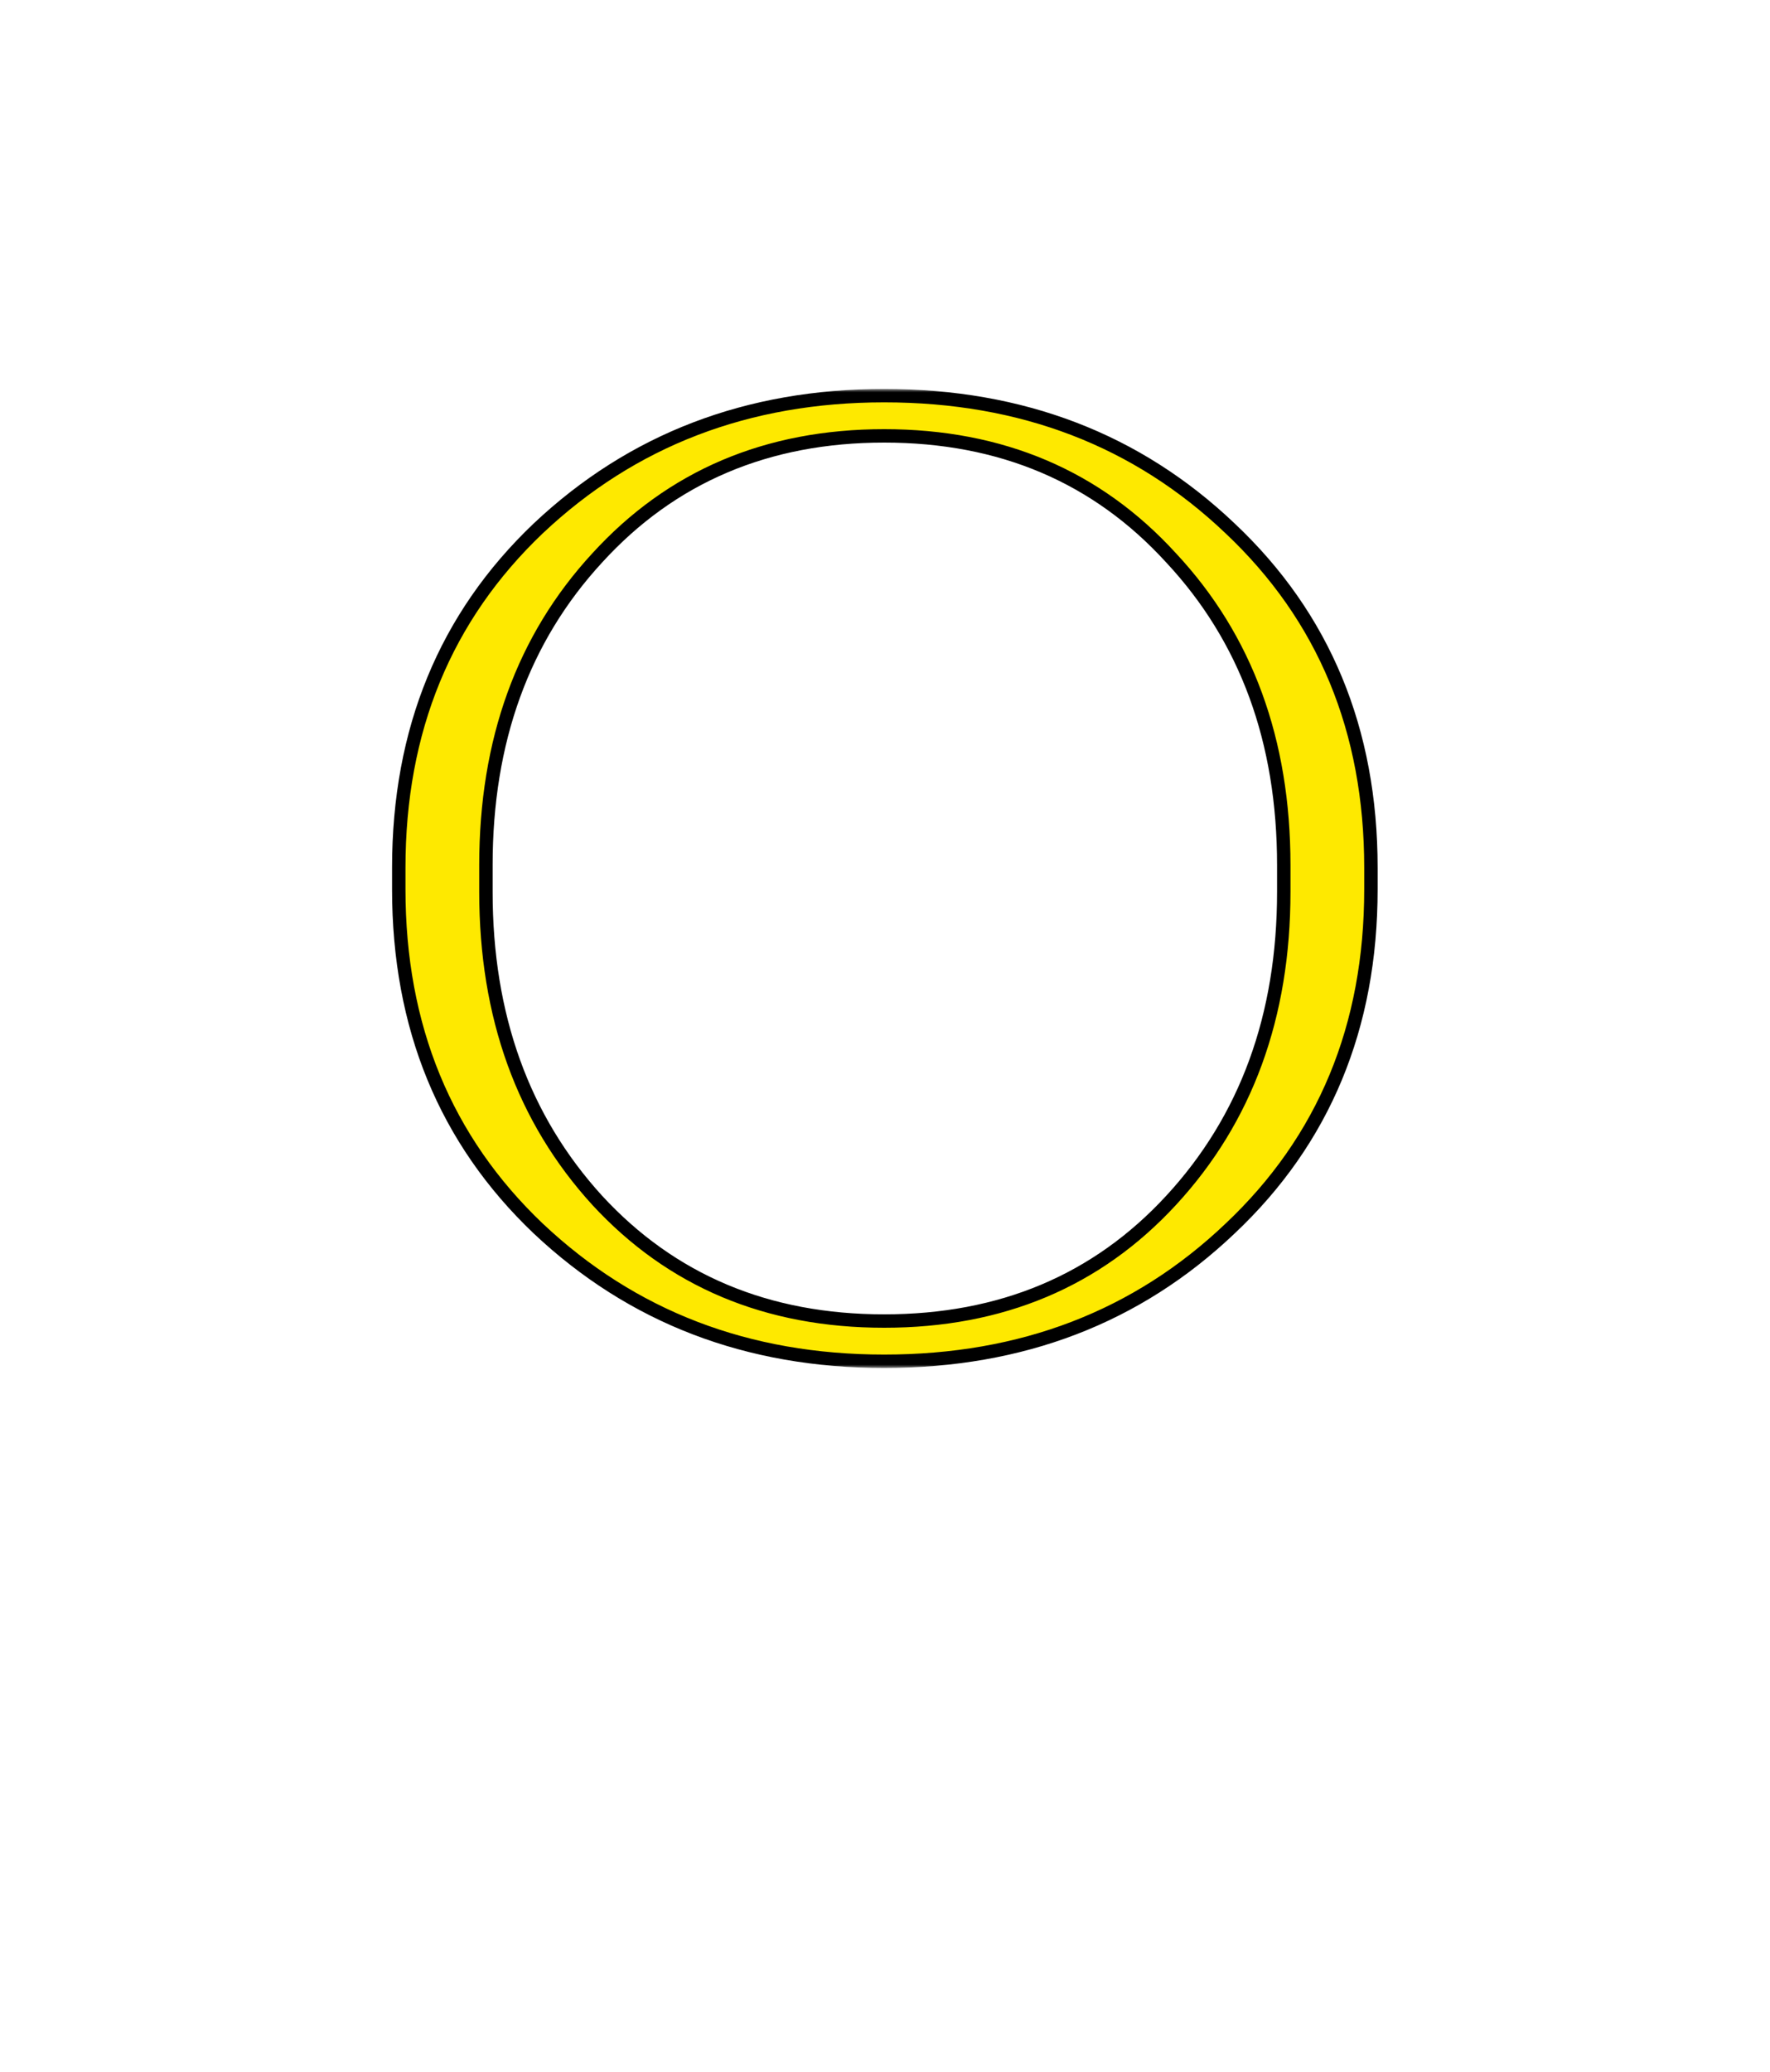
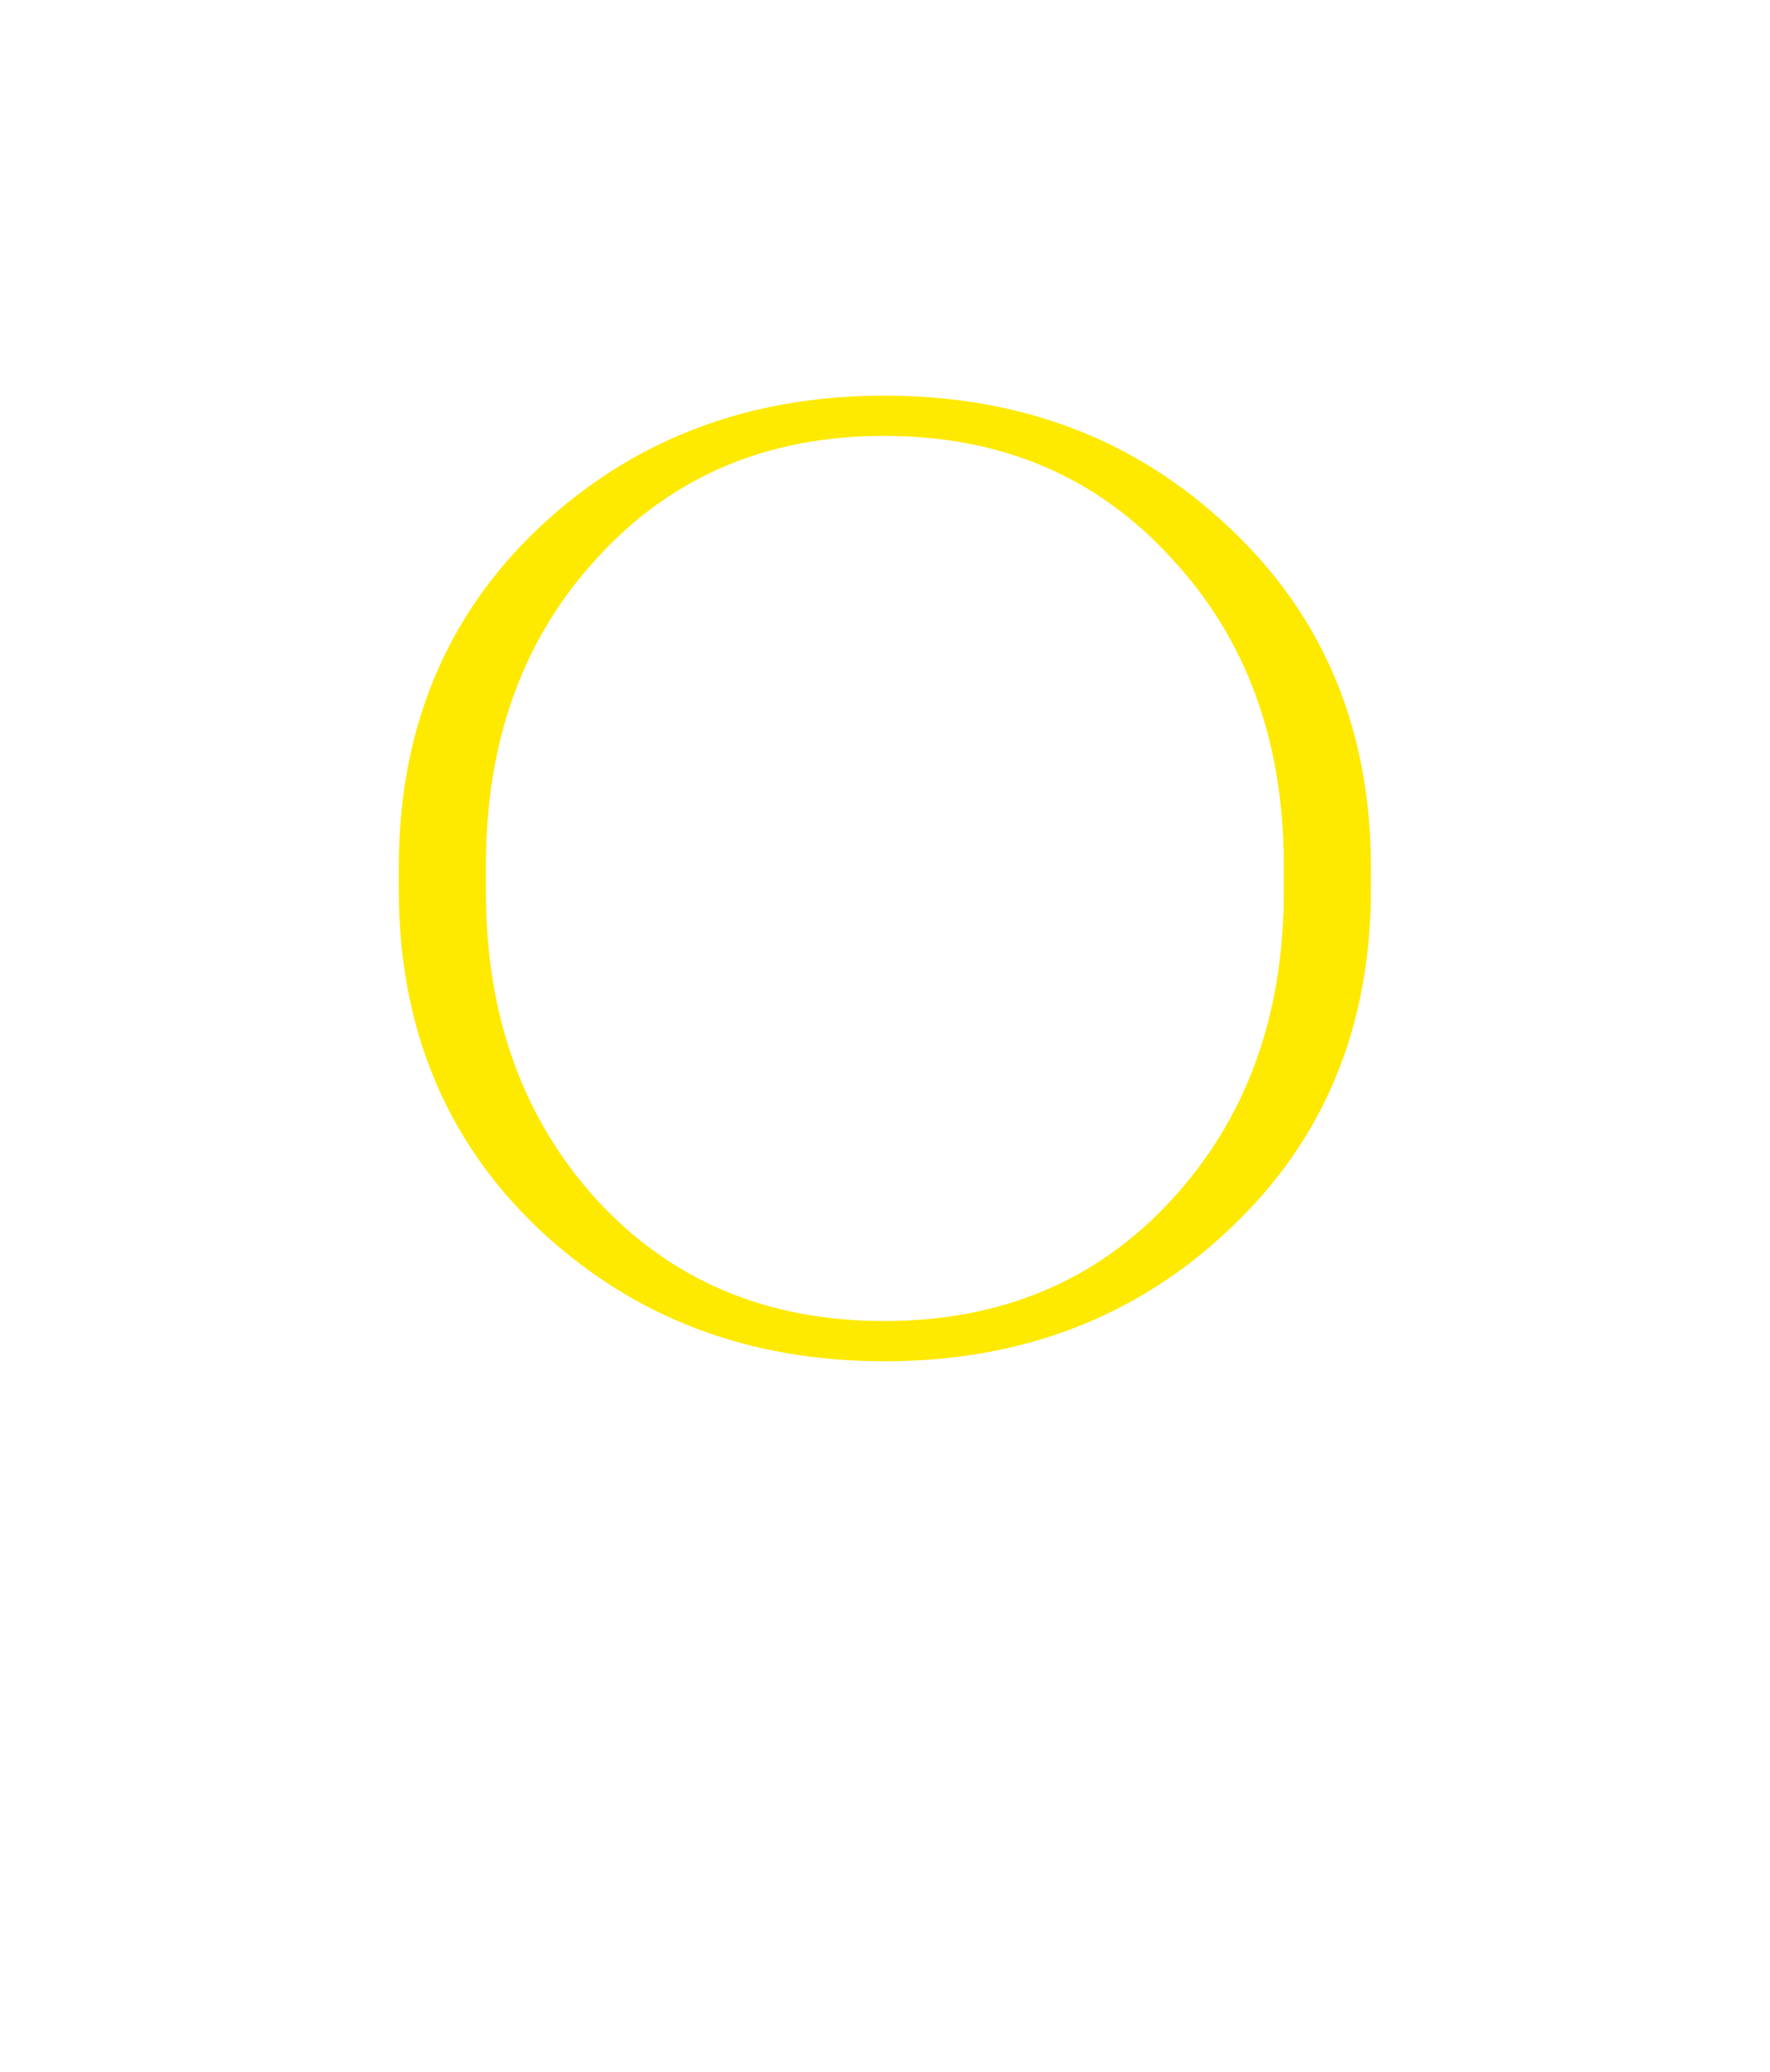
<svg xmlns="http://www.w3.org/2000/svg" width="264" height="309" viewBox="0 0 264 309" fill="none">
  <mask id="path-1-outside-1_165_978" maskUnits="userSpaceOnUse" x="58" y="58" width="148" height="146" fill="black">
    <rect fill="white" x="58" y="58" width="148" height="146" />
    <path d="M131.877 59C152.41 59 169.61 65.6 183.477 78.8C197.477 92 204.477 108.867 204.477 129.4V132.6C204.477 153.133 197.477 170 183.477 183.2C169.61 196.4 152.41 203 131.877 203C111.477 203 94.277 196.4 80.277 183.2C66.41 170 59.477 153.133 59.477 132.6V129.4C59.477 108.867 66.41 92 80.277 78.8C94.277 65.6 111.477 59 131.877 59ZM174.677 83.2C163.61 71.067 149.343 65 131.877 65C114.41 65 100.143 71.067 89.077 83.2C78.01 95.2 72.477 110.467 72.477 129V133C72.477 151.533 78.01 166.867 89.077 179C100.143 191 114.41 197 131.877 197C149.343 197 163.61 191 174.677 179C185.877 166.867 191.477 151.533 191.477 133V129C191.477 110.467 185.877 95.2 174.677 83.2Z" />
  </mask>
  <path d="M131.877 59C152.41 59 169.61 65.6 183.477 78.8C197.477 92 204.477 108.867 204.477 129.4V132.6C204.477 153.133 197.477 170 183.477 183.2C169.61 196.4 152.41 203 131.877 203C111.477 203 94.277 196.4 80.277 183.2C66.41 170 59.477 153.133 59.477 132.6V129.4C59.477 108.867 66.41 92 80.277 78.8C94.277 65.6 111.477 59 131.877 59ZM174.677 83.2C163.61 71.067 149.343 65 131.877 65C114.41 65 100.143 71.067 89.077 83.2C78.01 95.2 72.477 110.467 72.477 129V133C72.477 151.533 78.01 166.867 89.077 179C100.143 191 114.41 197 131.877 197C149.343 197 163.61 191 174.677 179C185.877 166.867 191.477 151.533 191.477 133V129C191.477 110.467 185.877 95.2 174.677 83.2Z" fill="#FEE900" />
-   <path d="M183.477 78.8L182.787 79.524L182.791 79.528L183.477 78.8ZM183.477 183.2L182.791 182.472L182.787 182.476L183.477 183.2ZM80.277 183.2L79.587 183.924L79.591 183.928L80.277 183.2ZM80.277 78.8L79.591 78.072L79.587 78.076L80.277 78.8ZM174.677 83.2L173.938 83.874L173.946 83.882L174.677 83.2ZM89.077 83.2L89.812 83.878L89.815 83.874L89.077 83.2ZM89.077 179L88.338 179.674L88.341 179.678L89.077 179ZM174.677 179L173.942 178.322L173.941 178.322L174.677 179ZM131.877 59V60C152.174 60 169.121 66.515 182.787 79.524L183.477 78.8L184.166 78.076C170.099 64.685 152.646 58 131.877 58V59ZM183.477 78.8L182.791 79.528C196.576 92.525 203.477 109.121 203.477 129.4H204.477H205.477C205.477 108.612 198.378 91.475 184.163 78.072L183.477 78.8ZM204.477 129.4H203.477V132.6H204.477H205.477V129.4H204.477ZM204.477 132.6H203.477C203.477 152.879 196.576 169.475 182.791 182.472L183.477 183.2L184.163 183.928C198.378 170.525 205.477 153.388 205.477 132.6H204.477ZM183.477 183.2L182.787 182.476C169.121 195.485 152.174 202 131.877 202V203V204C152.646 204 170.099 197.315 184.166 183.924L183.477 183.2ZM131.877 203V202C111.715 202 94.765 195.486 80.963 182.472L80.277 183.2L79.591 183.928C93.788 197.314 111.238 204 131.877 204V203ZM80.277 183.2L80.966 182.476C67.313 169.479 60.477 152.882 60.477 132.6H59.477H58.477C58.477 153.385 65.507 170.521 79.587 183.924L80.277 183.2ZM59.477 132.6H60.477V129.4H59.477H58.477V132.6H59.477ZM59.477 129.4H60.477C60.477 109.118 67.313 92.521 80.966 79.524L80.277 78.8L79.587 78.076C65.507 91.479 58.477 108.615 58.477 129.4H59.477ZM80.277 78.8L80.963 79.528C94.765 66.514 111.715 60 131.877 60V59V58C111.238 58 93.788 64.686 79.591 78.072L80.277 78.8ZM174.677 83.2L175.415 82.526C164.146 70.171 149.604 64 131.877 64V65V66C149.082 66 163.074 71.963 173.938 83.874L174.677 83.2ZM131.877 65V64C114.149 64 99.607 70.171 88.338 82.526L89.077 83.2L89.815 83.874C100.679 71.963 114.671 66 131.877 66V65ZM89.077 83.2L88.341 82.522C77.081 94.732 71.477 110.252 71.477 129H72.477H73.477C73.477 110.681 78.939 95.668 89.812 83.878L89.077 83.2ZM72.477 129H71.477V133H72.477H73.477V129H72.477ZM72.477 133H71.477C71.477 151.748 77.081 167.332 88.338 179.674L89.077 179L89.815 178.326C78.939 166.401 73.477 151.318 73.477 133H72.477ZM89.077 179L88.341 179.678C99.612 191.899 114.153 198 131.877 198V197V196C114.667 196 100.675 190.101 89.812 178.322L89.077 179ZM131.877 197V198C149.601 198 164.141 191.899 175.412 179.678L174.677 179L173.941 178.322C163.078 190.101 149.086 196 131.877 196V197ZM174.677 179L175.411 179.678C186.803 167.337 192.477 151.752 192.477 133H191.477H190.477C190.477 151.315 184.95 166.396 173.942 178.322L174.677 179ZM191.477 133H192.477V129H191.477H190.477V133H191.477ZM191.477 129H192.477C192.477 110.249 186.803 94.727 175.408 82.518L174.677 83.2L173.946 83.882C184.95 95.673 190.477 110.685 190.477 129H191.477Z" fill="black" mask="url(#path-1-outside-1_165_978)" />
</svg>